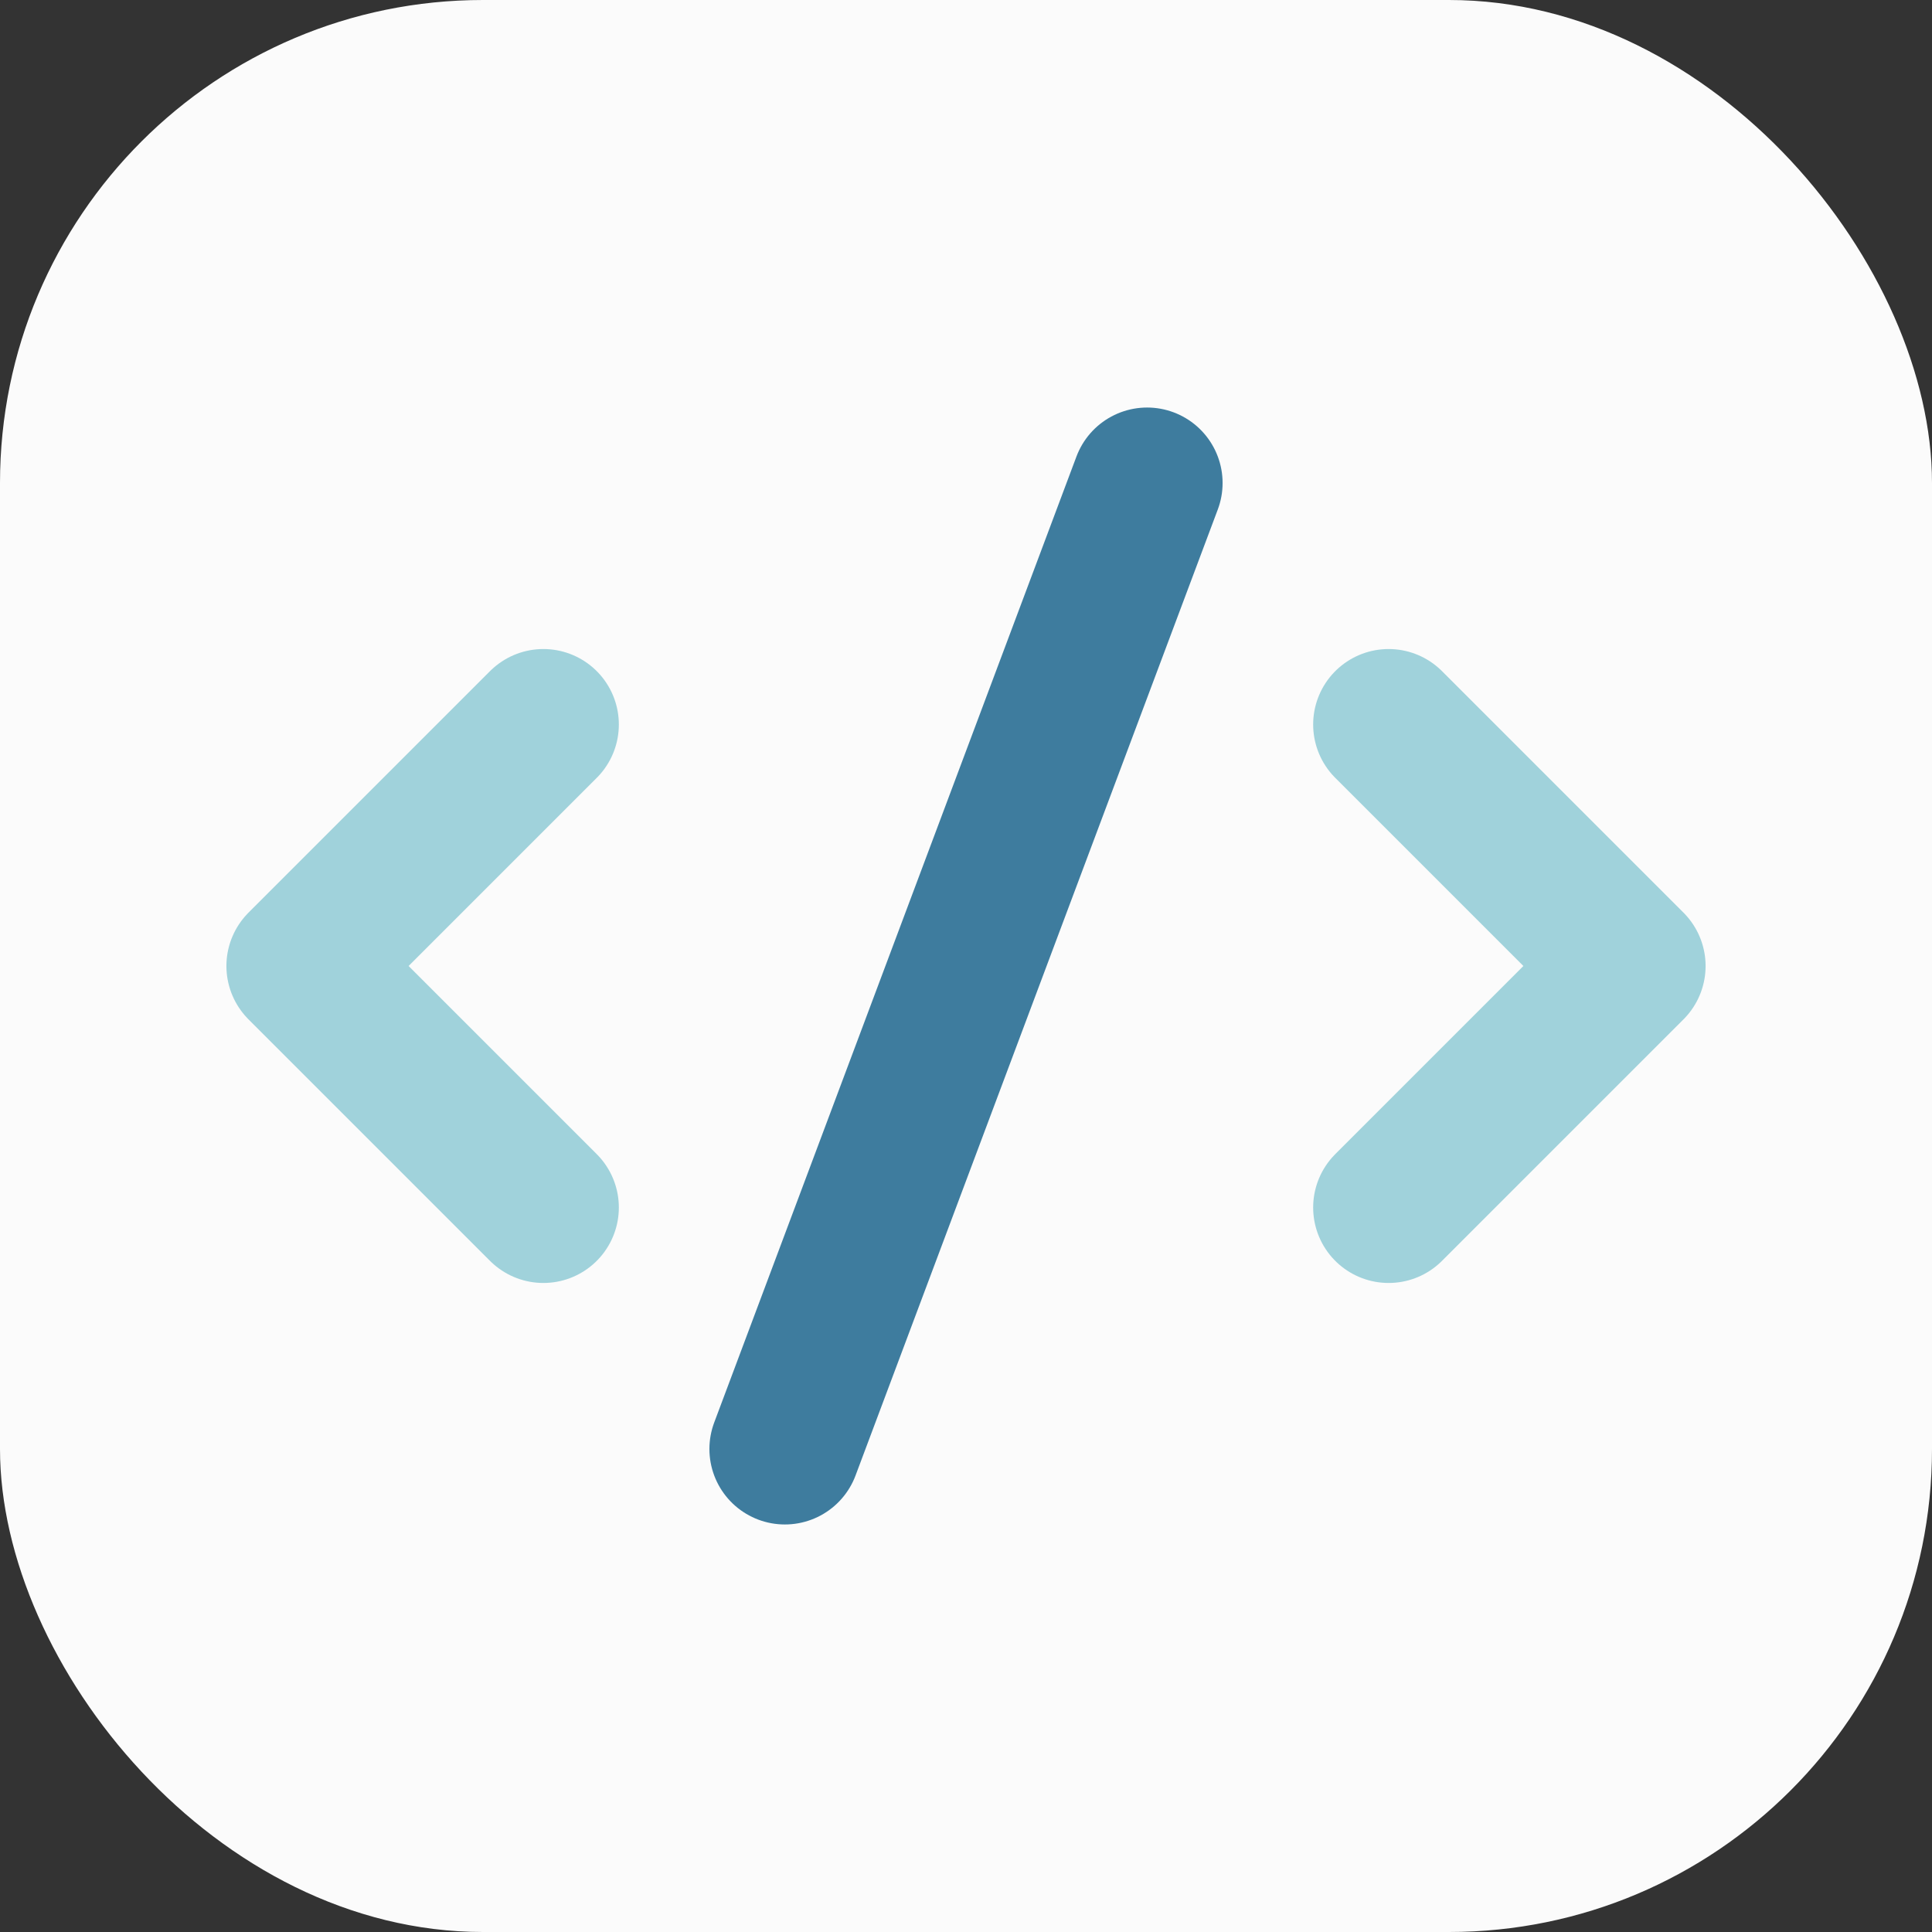
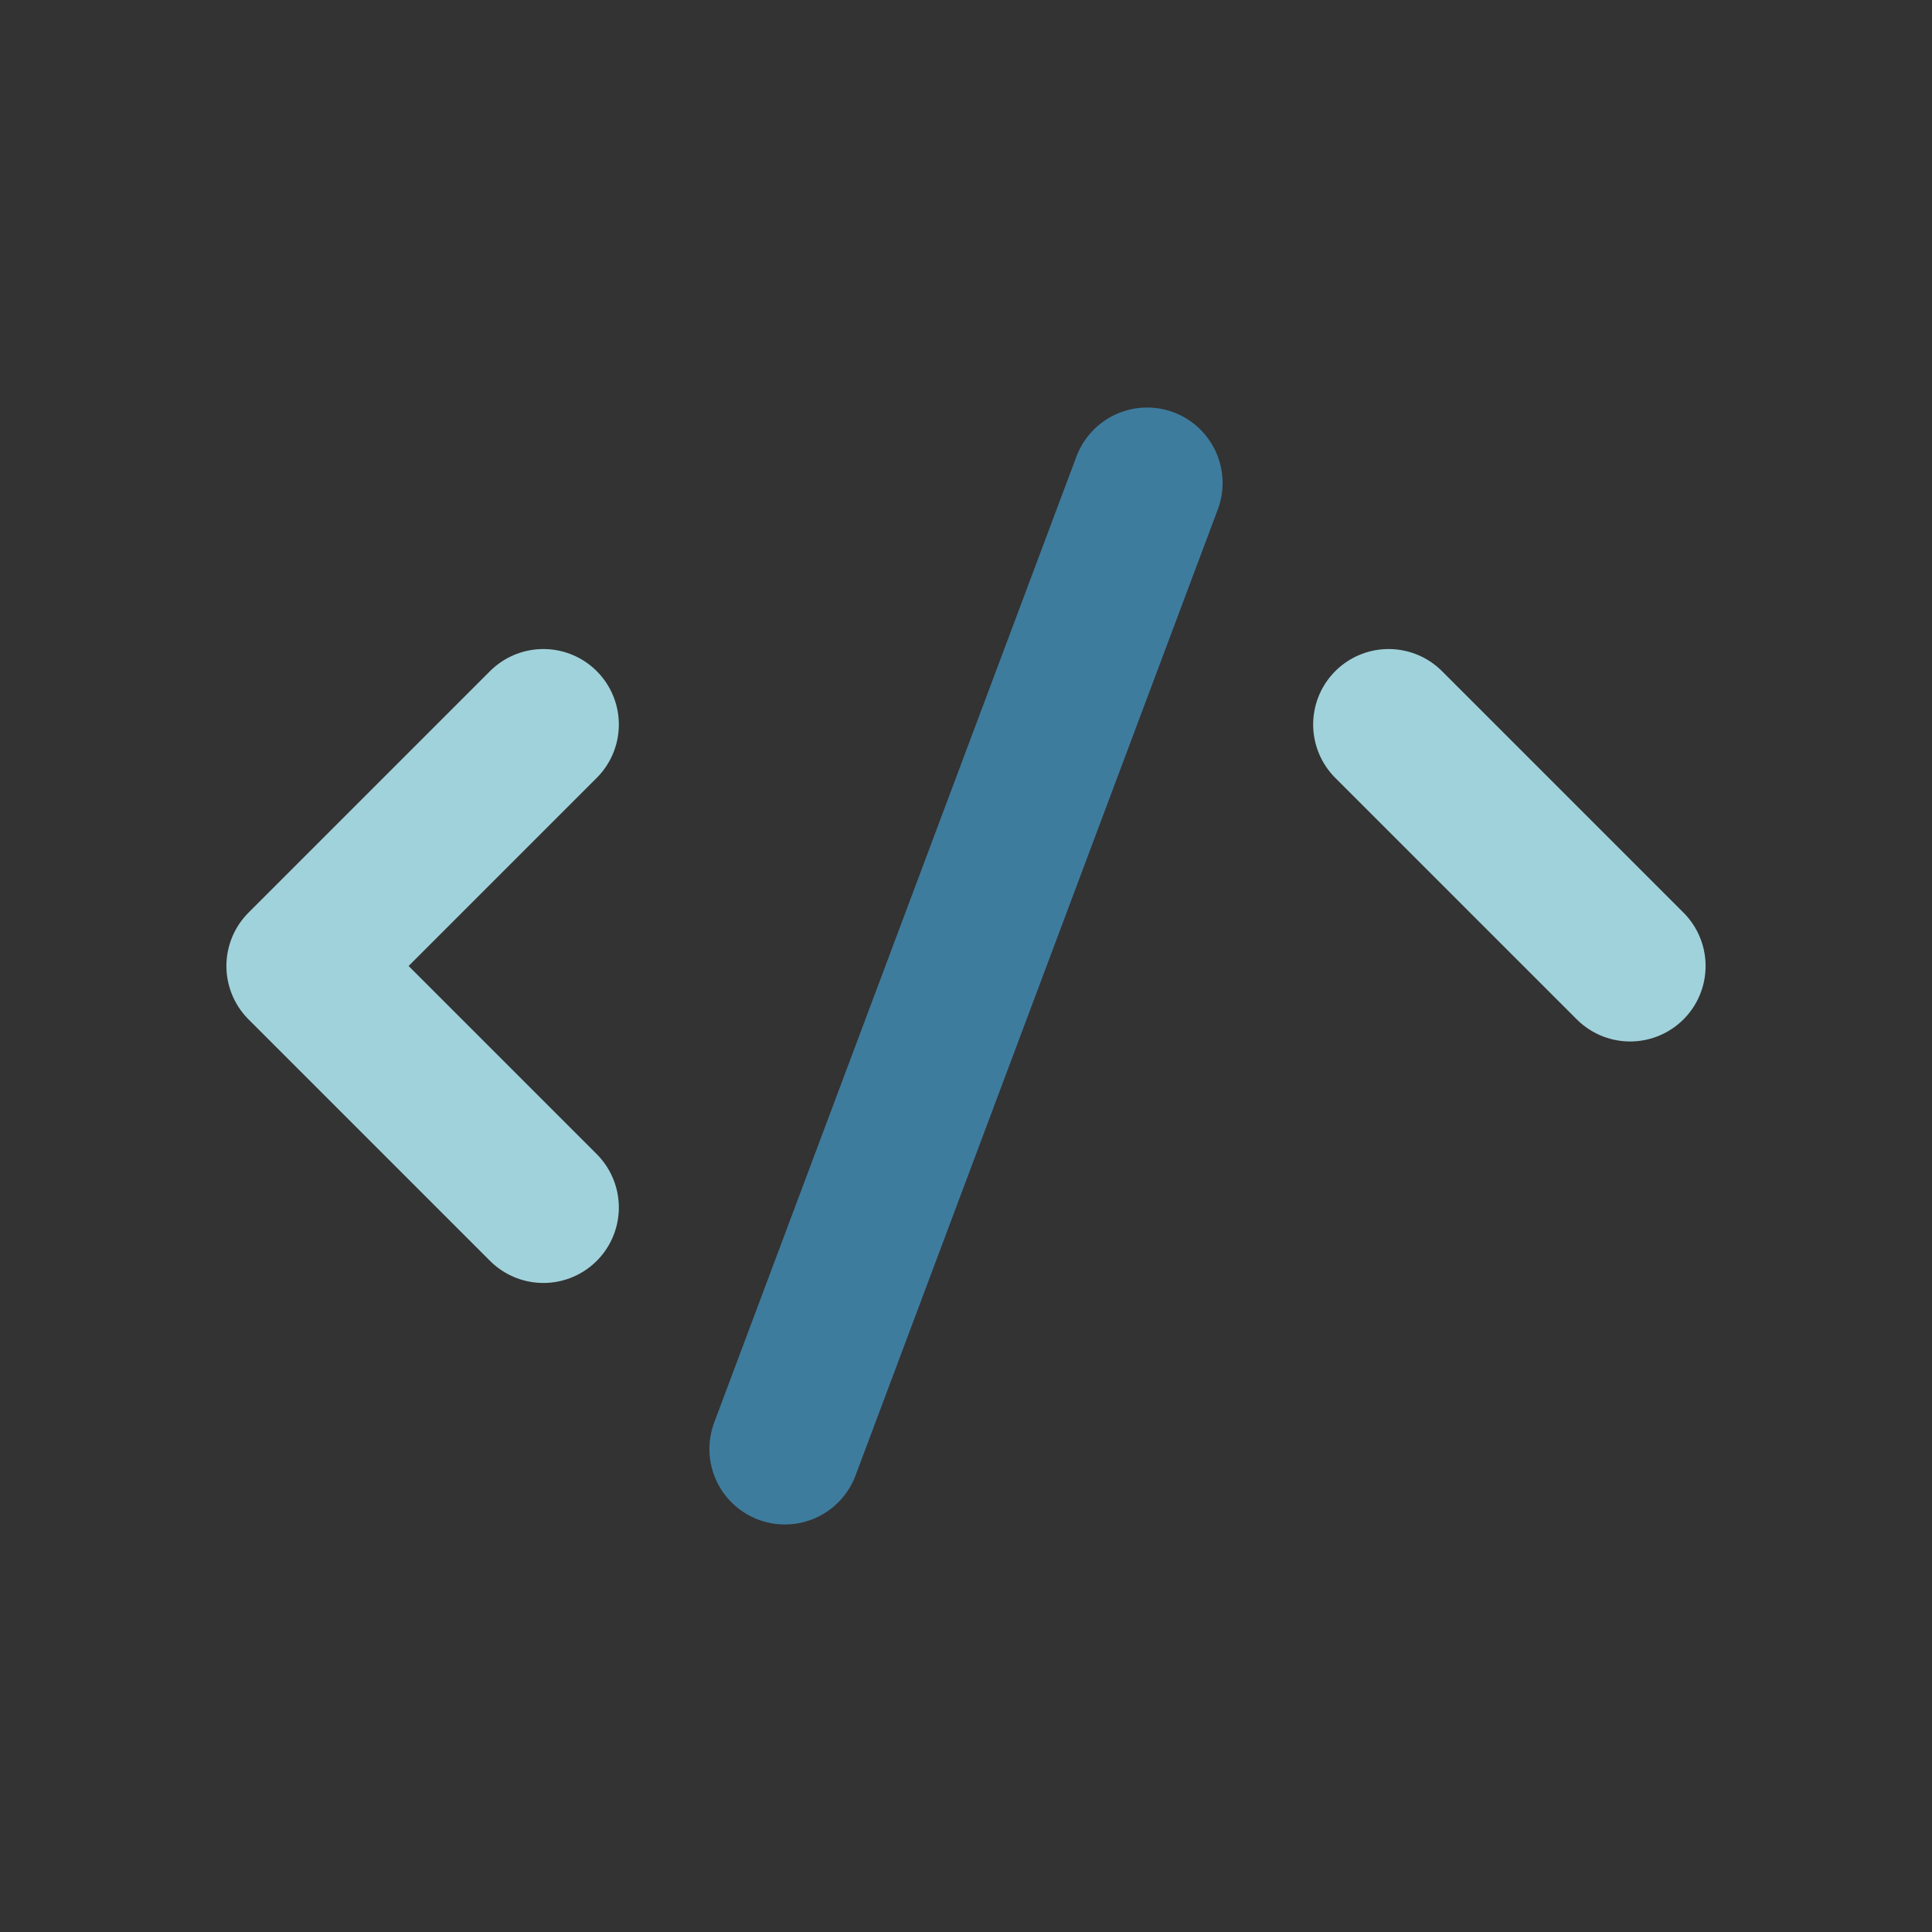
<svg xmlns="http://www.w3.org/2000/svg" width="32" height="32" viewBox="0 0 32 32" fill="none">
  <rect x="0" y="0" width="32" height="32" fill="#333333" stroke="none" />
-   <rect width="32" height="32" rx="8" fill="#FBFBFB" />
  <path d="M9 12L5 16L9 20" stroke="#A0D2DB" stroke-width="2.5" stroke-linecap="round" stroke-linejoin="round" />
-   <path d="M23 12L27 16L23 20" stroke="#A0D2DB" stroke-width="2.5" stroke-linecap="round" stroke-linejoin="round" />
+   <path d="M23 12L27 16" stroke="#A0D2DB" stroke-width="2.5" stroke-linecap="round" stroke-linejoin="round" />
  <path d="M19 8L13 24" stroke="#3E7C9E" stroke-width="2.5" stroke-linecap="round" stroke-linejoin="round" />
</svg>